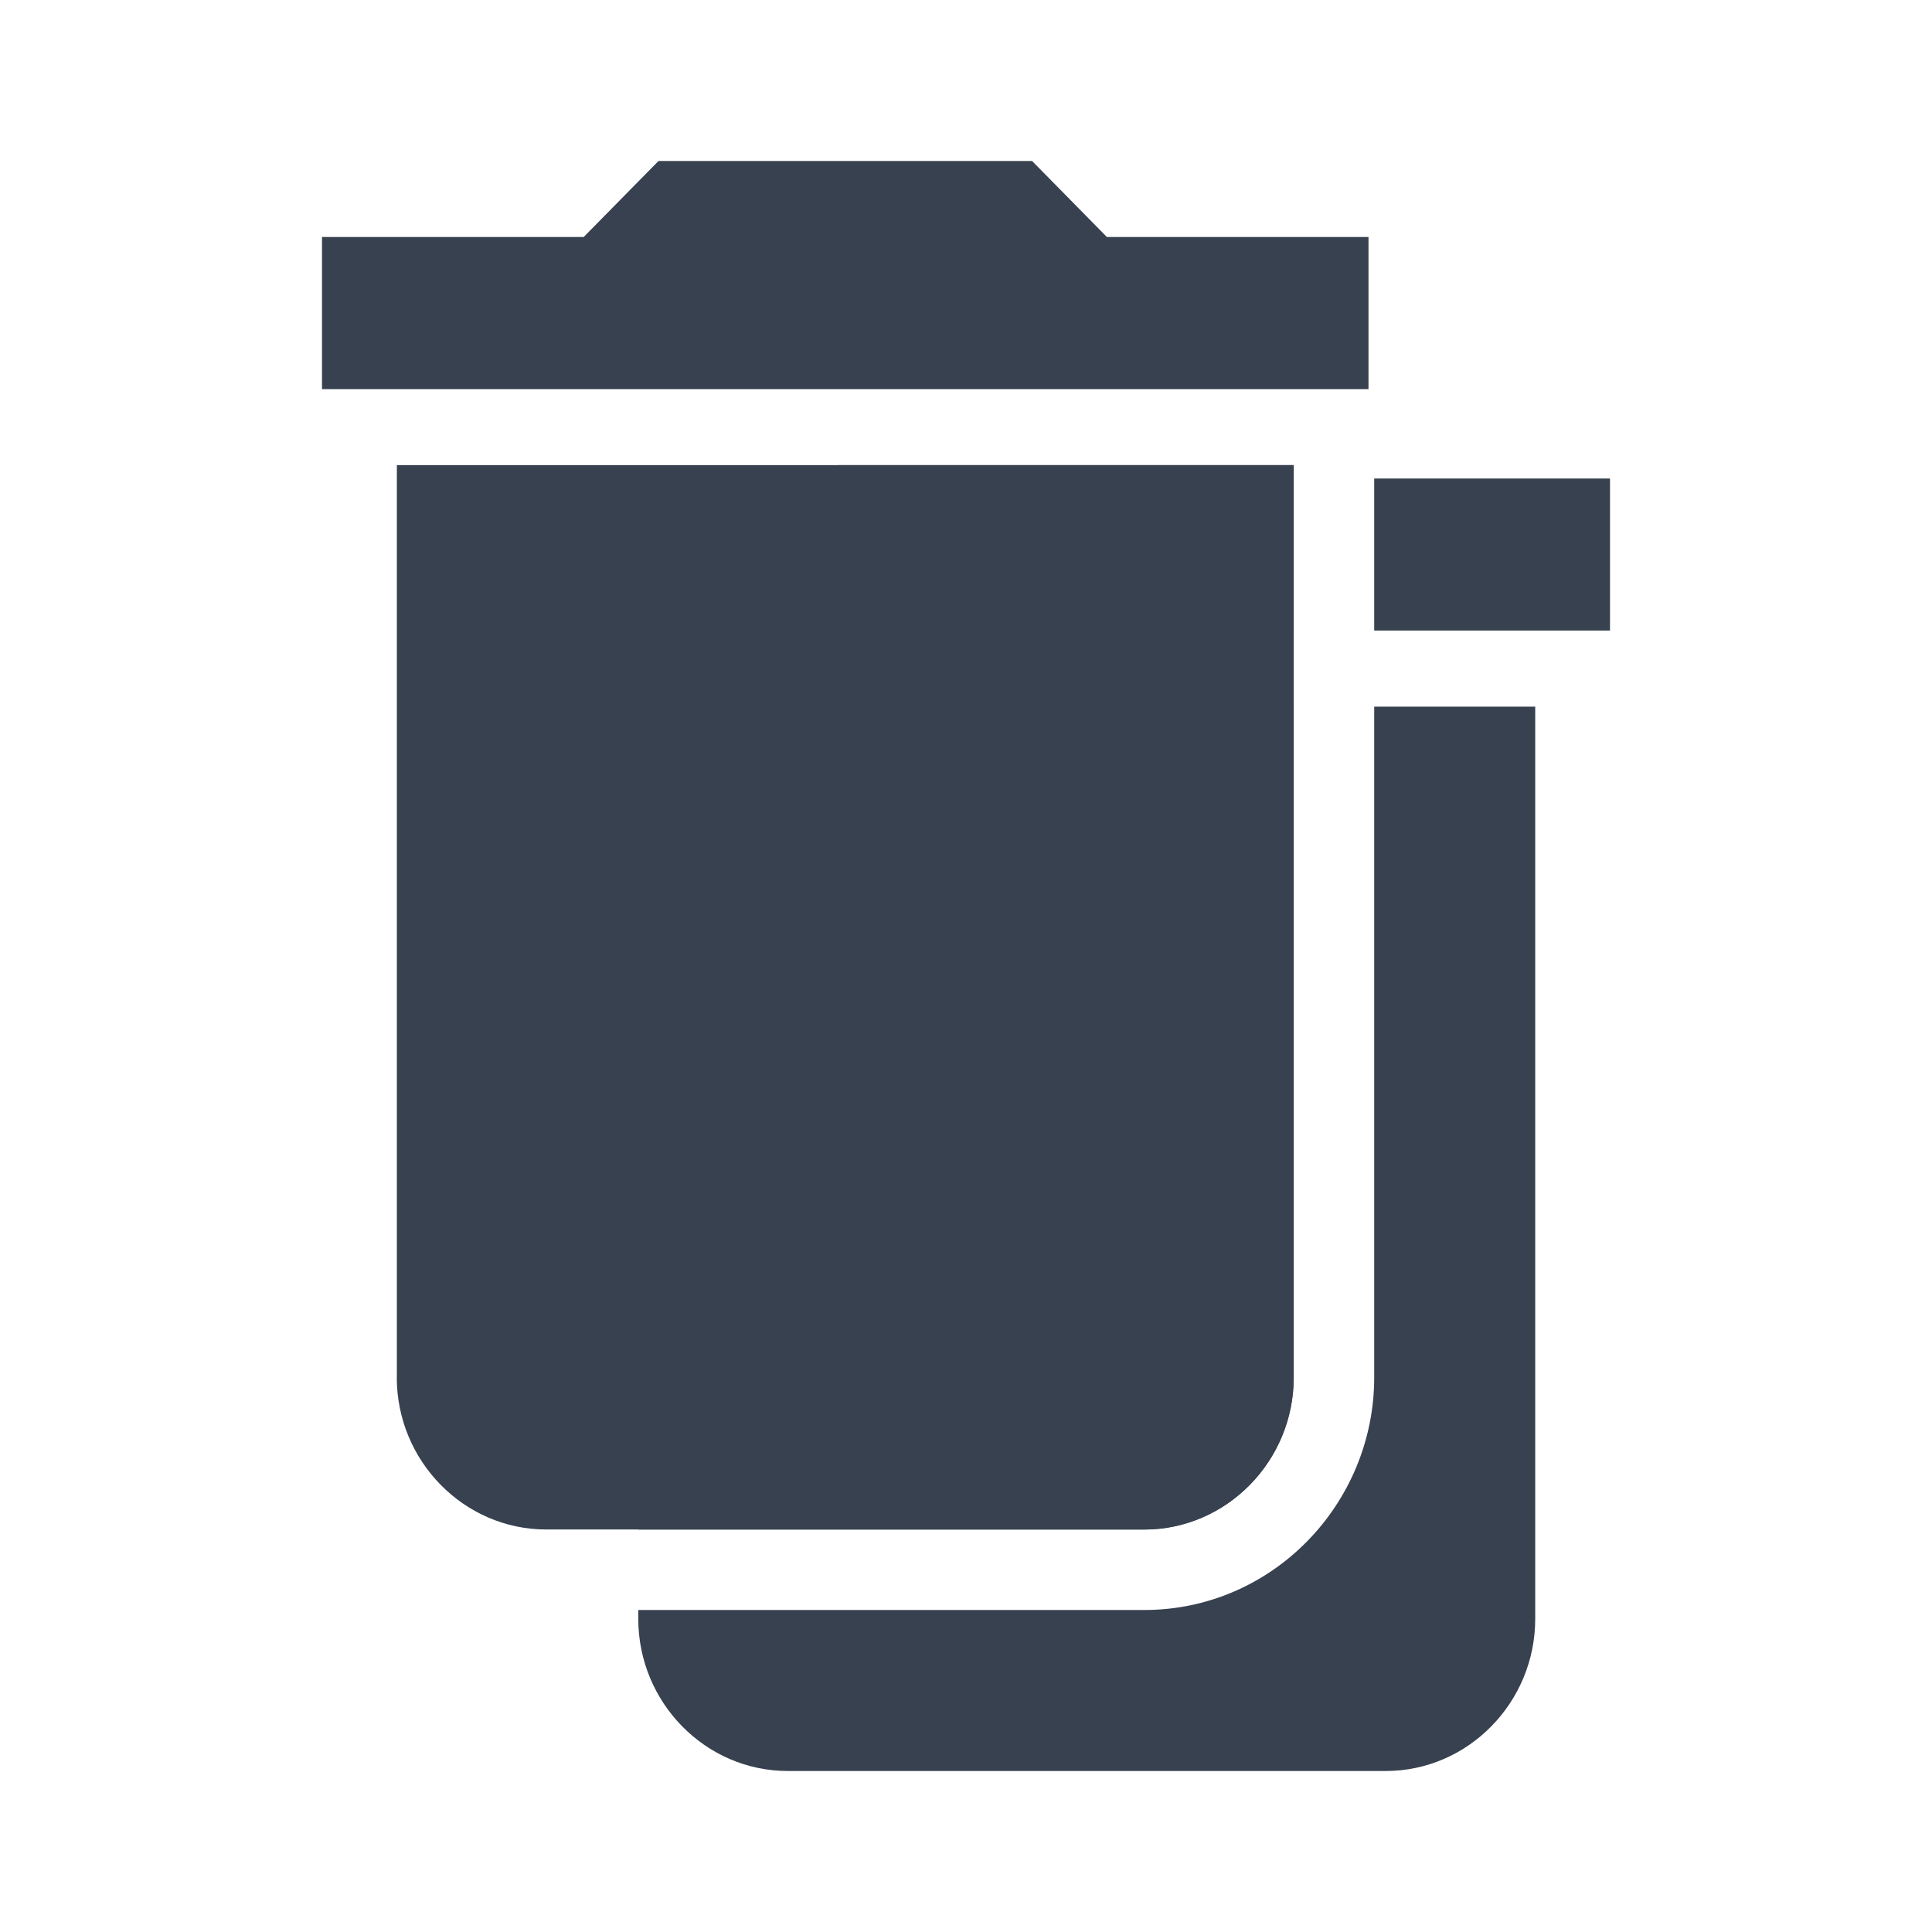
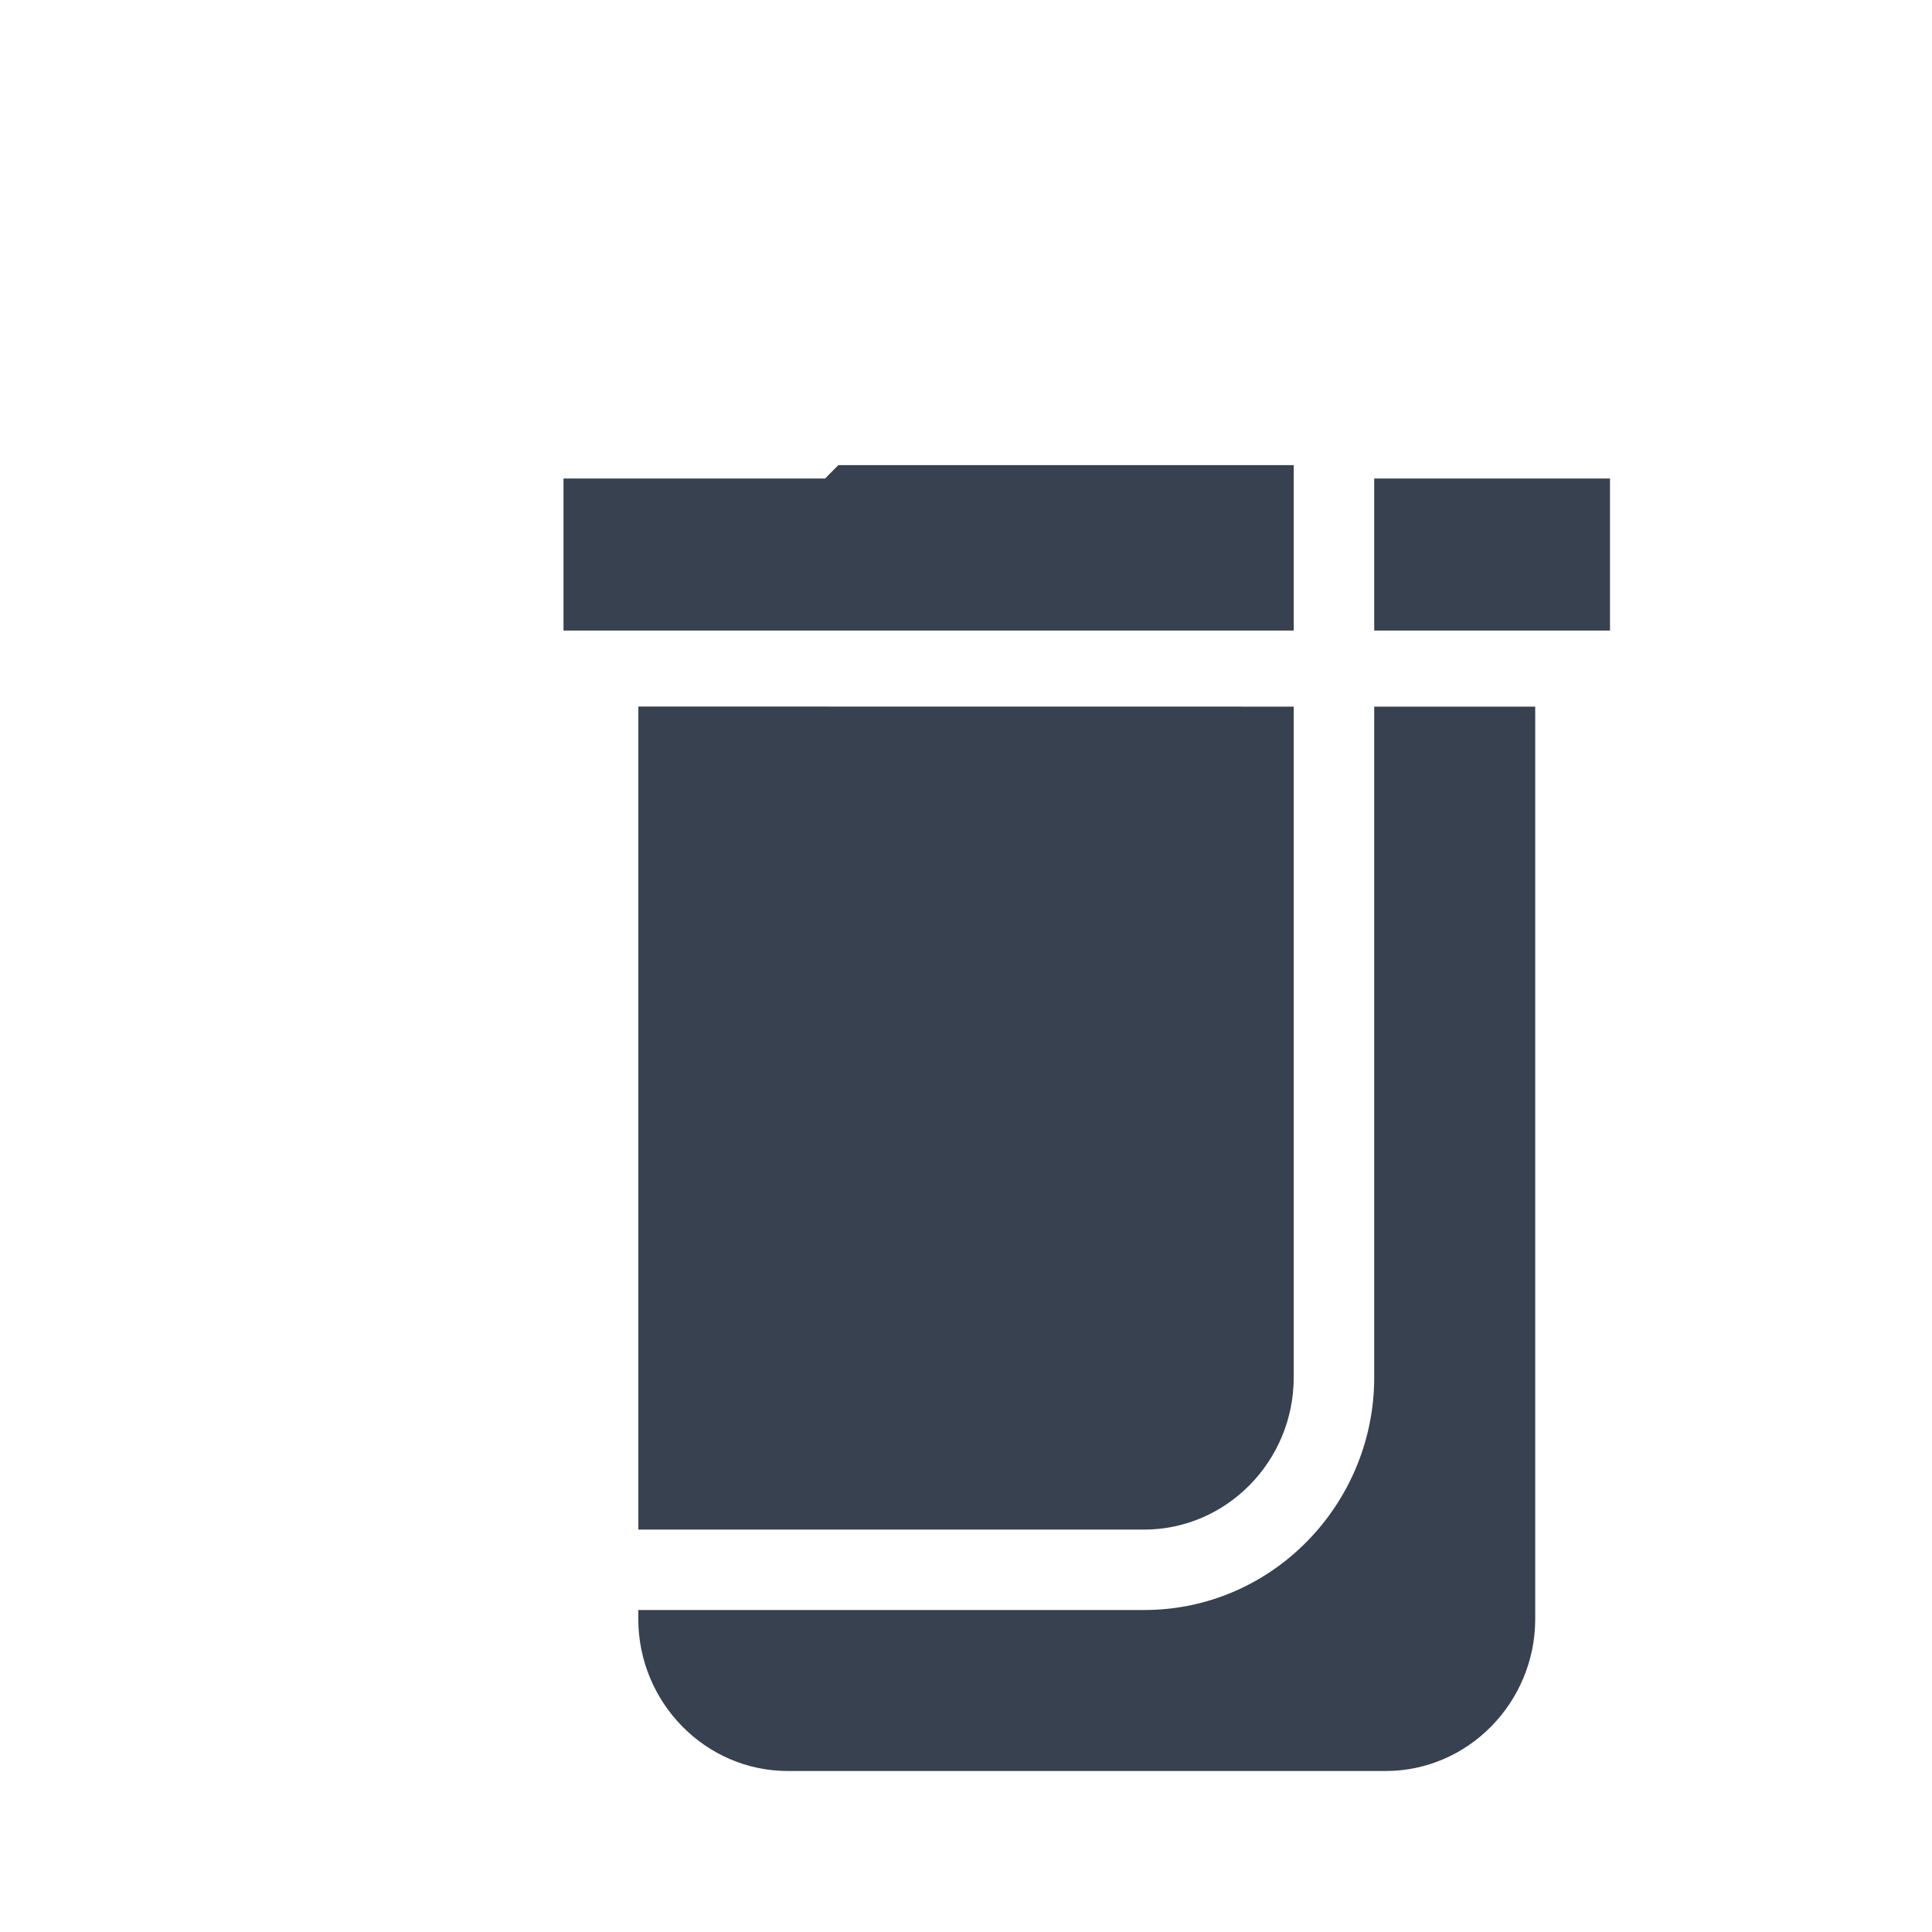
<svg xmlns="http://www.w3.org/2000/svg" width="24" height="24" fill="none">
-   <path fill="#37414F" d="M4.929 17.111c0 1.039.835 1.889 1.857 1.889h7.428c1.022 0 1.857-.85 1.857-1.889V5.778H4.93V17.11ZM17 2.944h-3.25L12.821 2H8.18l-.929.944H4v1.89h13v-1.89Z" />
-   <path fill="#37414F" fill-rule="evenodd" d="M10.414 5.778h5.657v2.055H7V5.944h3.25l.164-.166Zm6.657.167v1.888H20V5.944h-2.929Zm-1 2.833v8.333c0 1.04-.835 1.89-1.857 1.89H7.93V8.777h8.142Zm1 0h2V20.11c0 1.04-.835 1.89-1.857 1.89H9.786c-1.022 0-1.857-.85-1.857-1.89v-.11h6.285c1.59 0 2.857-1.315 2.857-2.89V8.778Z" clip-rule="evenodd" />
+   <path fill="#37414F" fill-rule="evenodd" d="M10.414 5.778h5.657v2.055H7V5.944h3.25l.164-.166Zm6.657.167v1.888H20V5.944h-2.929Zm-1 2.833v8.333c0 1.04-.835 1.89-1.857 1.89H7.93V8.777Zm1 0h2V20.11c0 1.04-.835 1.89-1.857 1.89H9.786c-1.022 0-1.857-.85-1.857-1.89v-.11h6.285c1.59 0 2.857-1.315 2.857-2.89V8.778Z" clip-rule="evenodd" />
</svg>